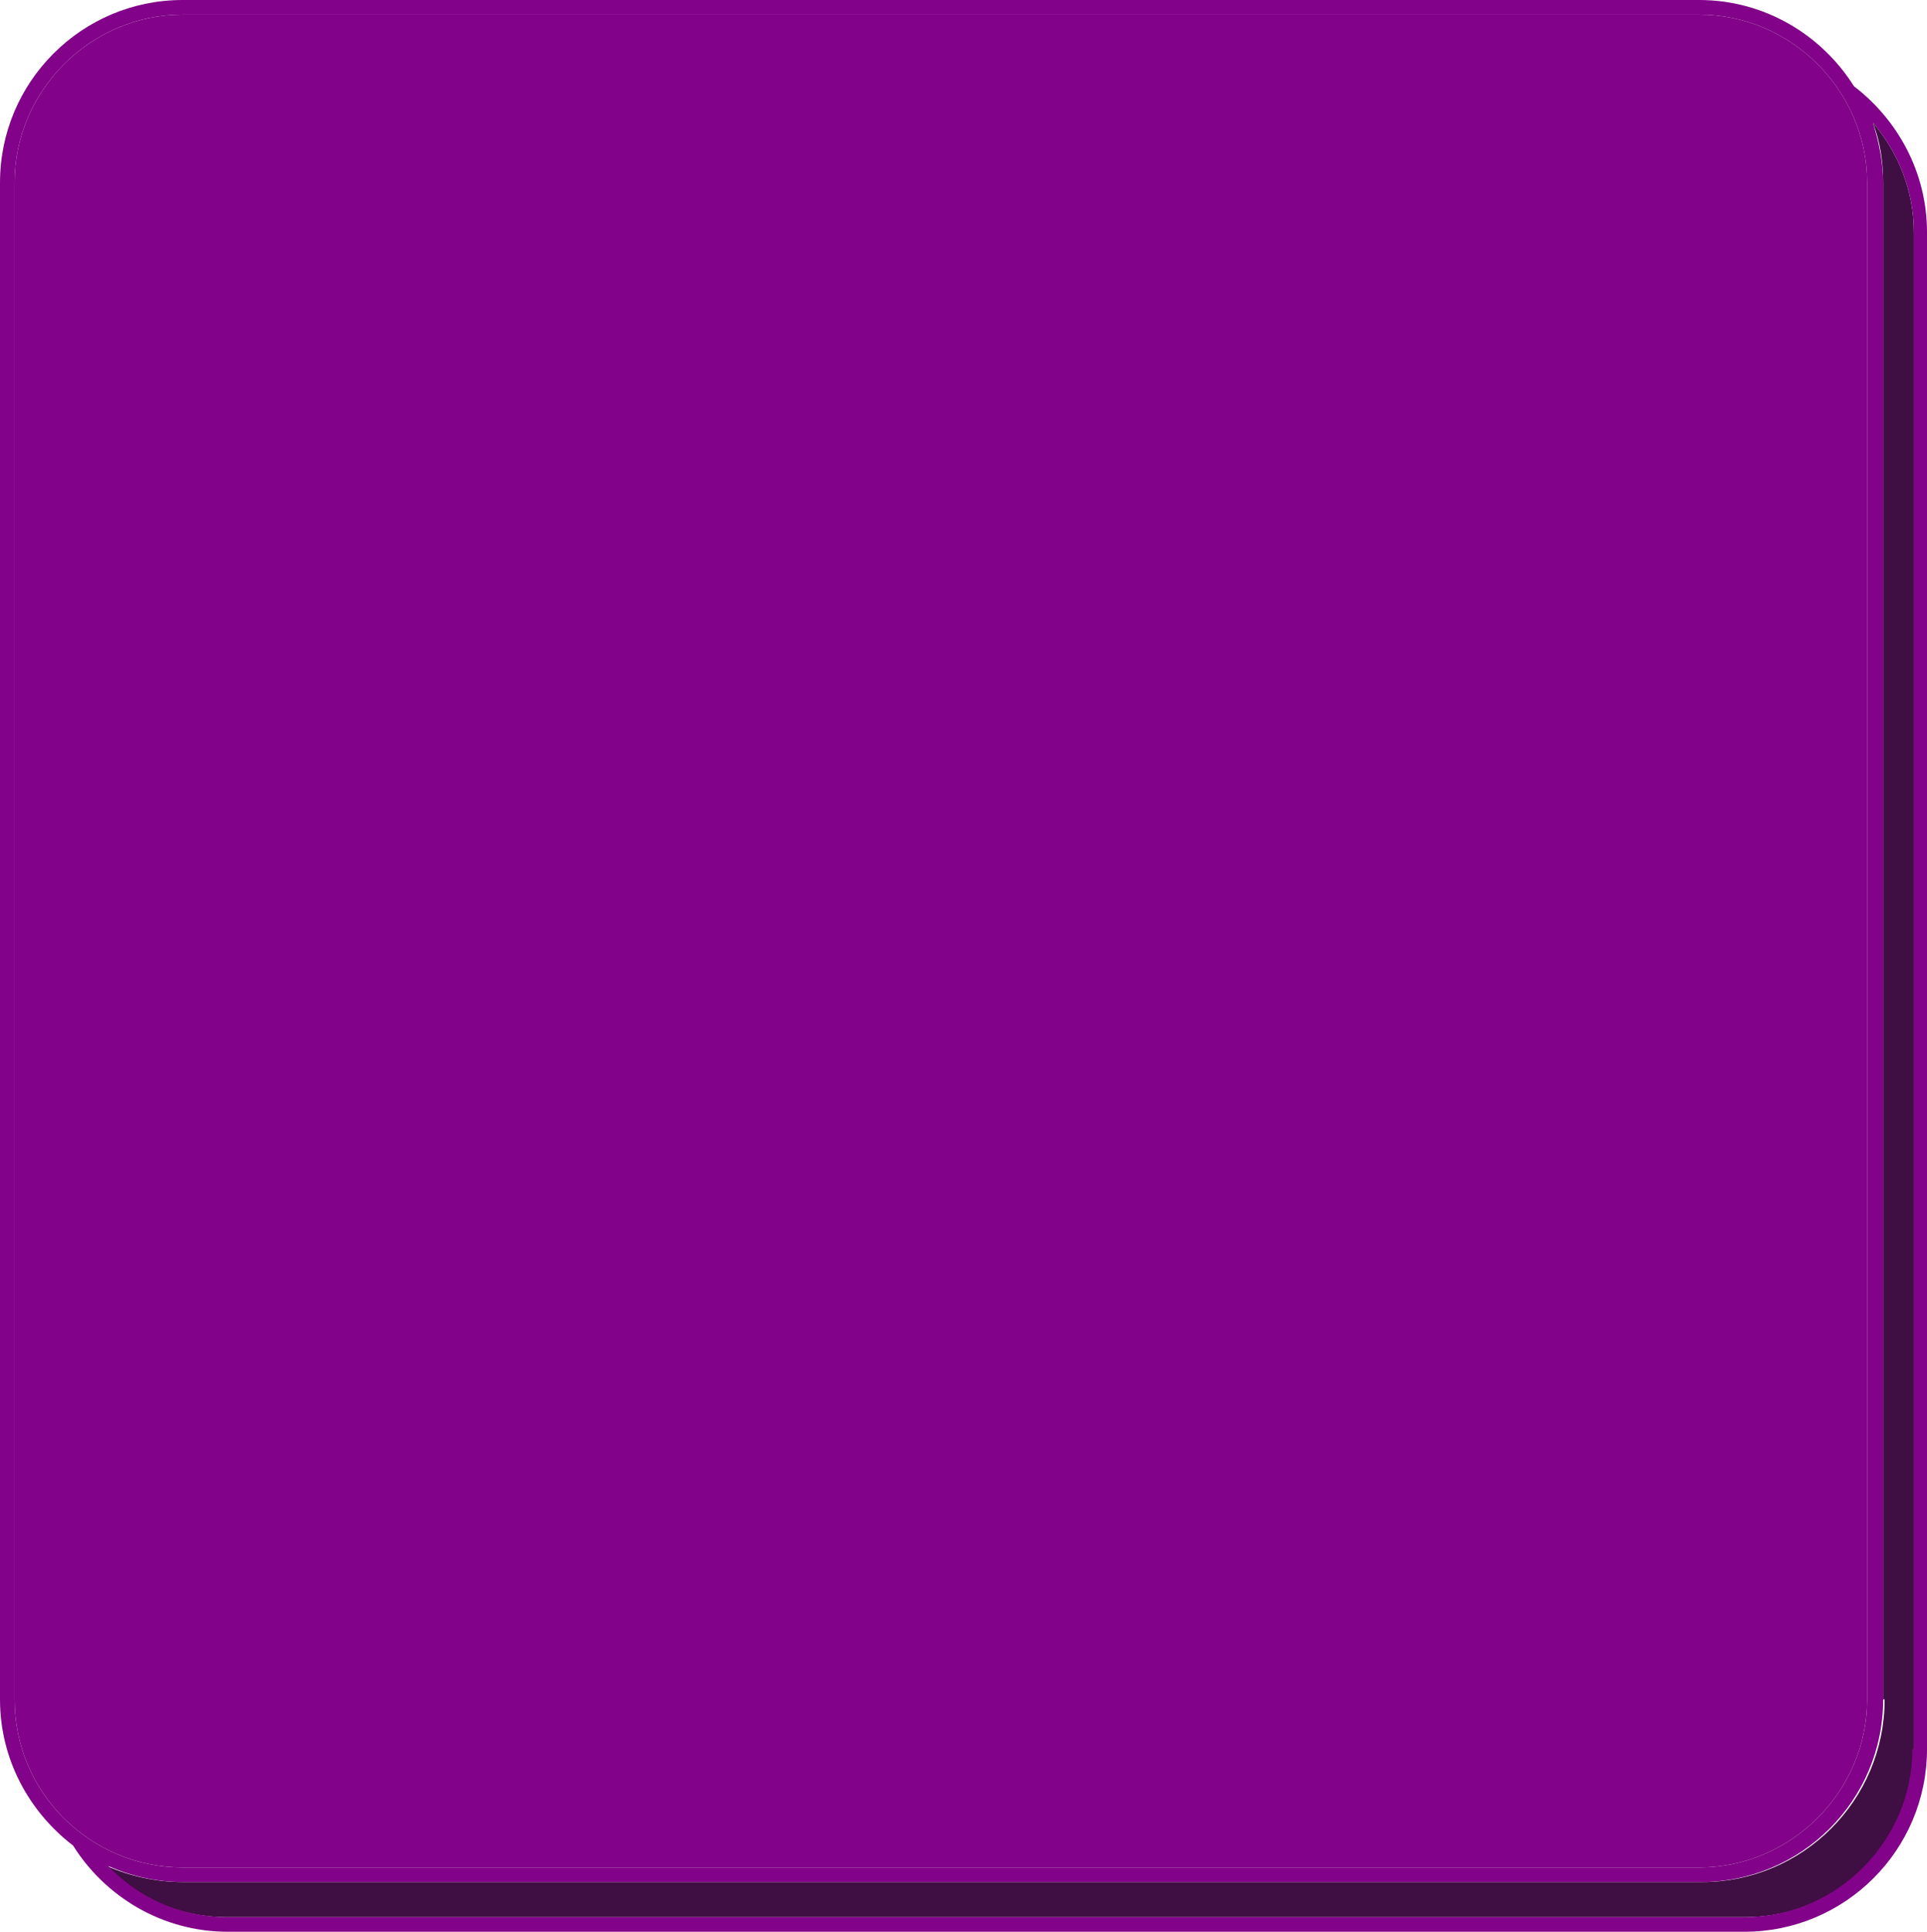
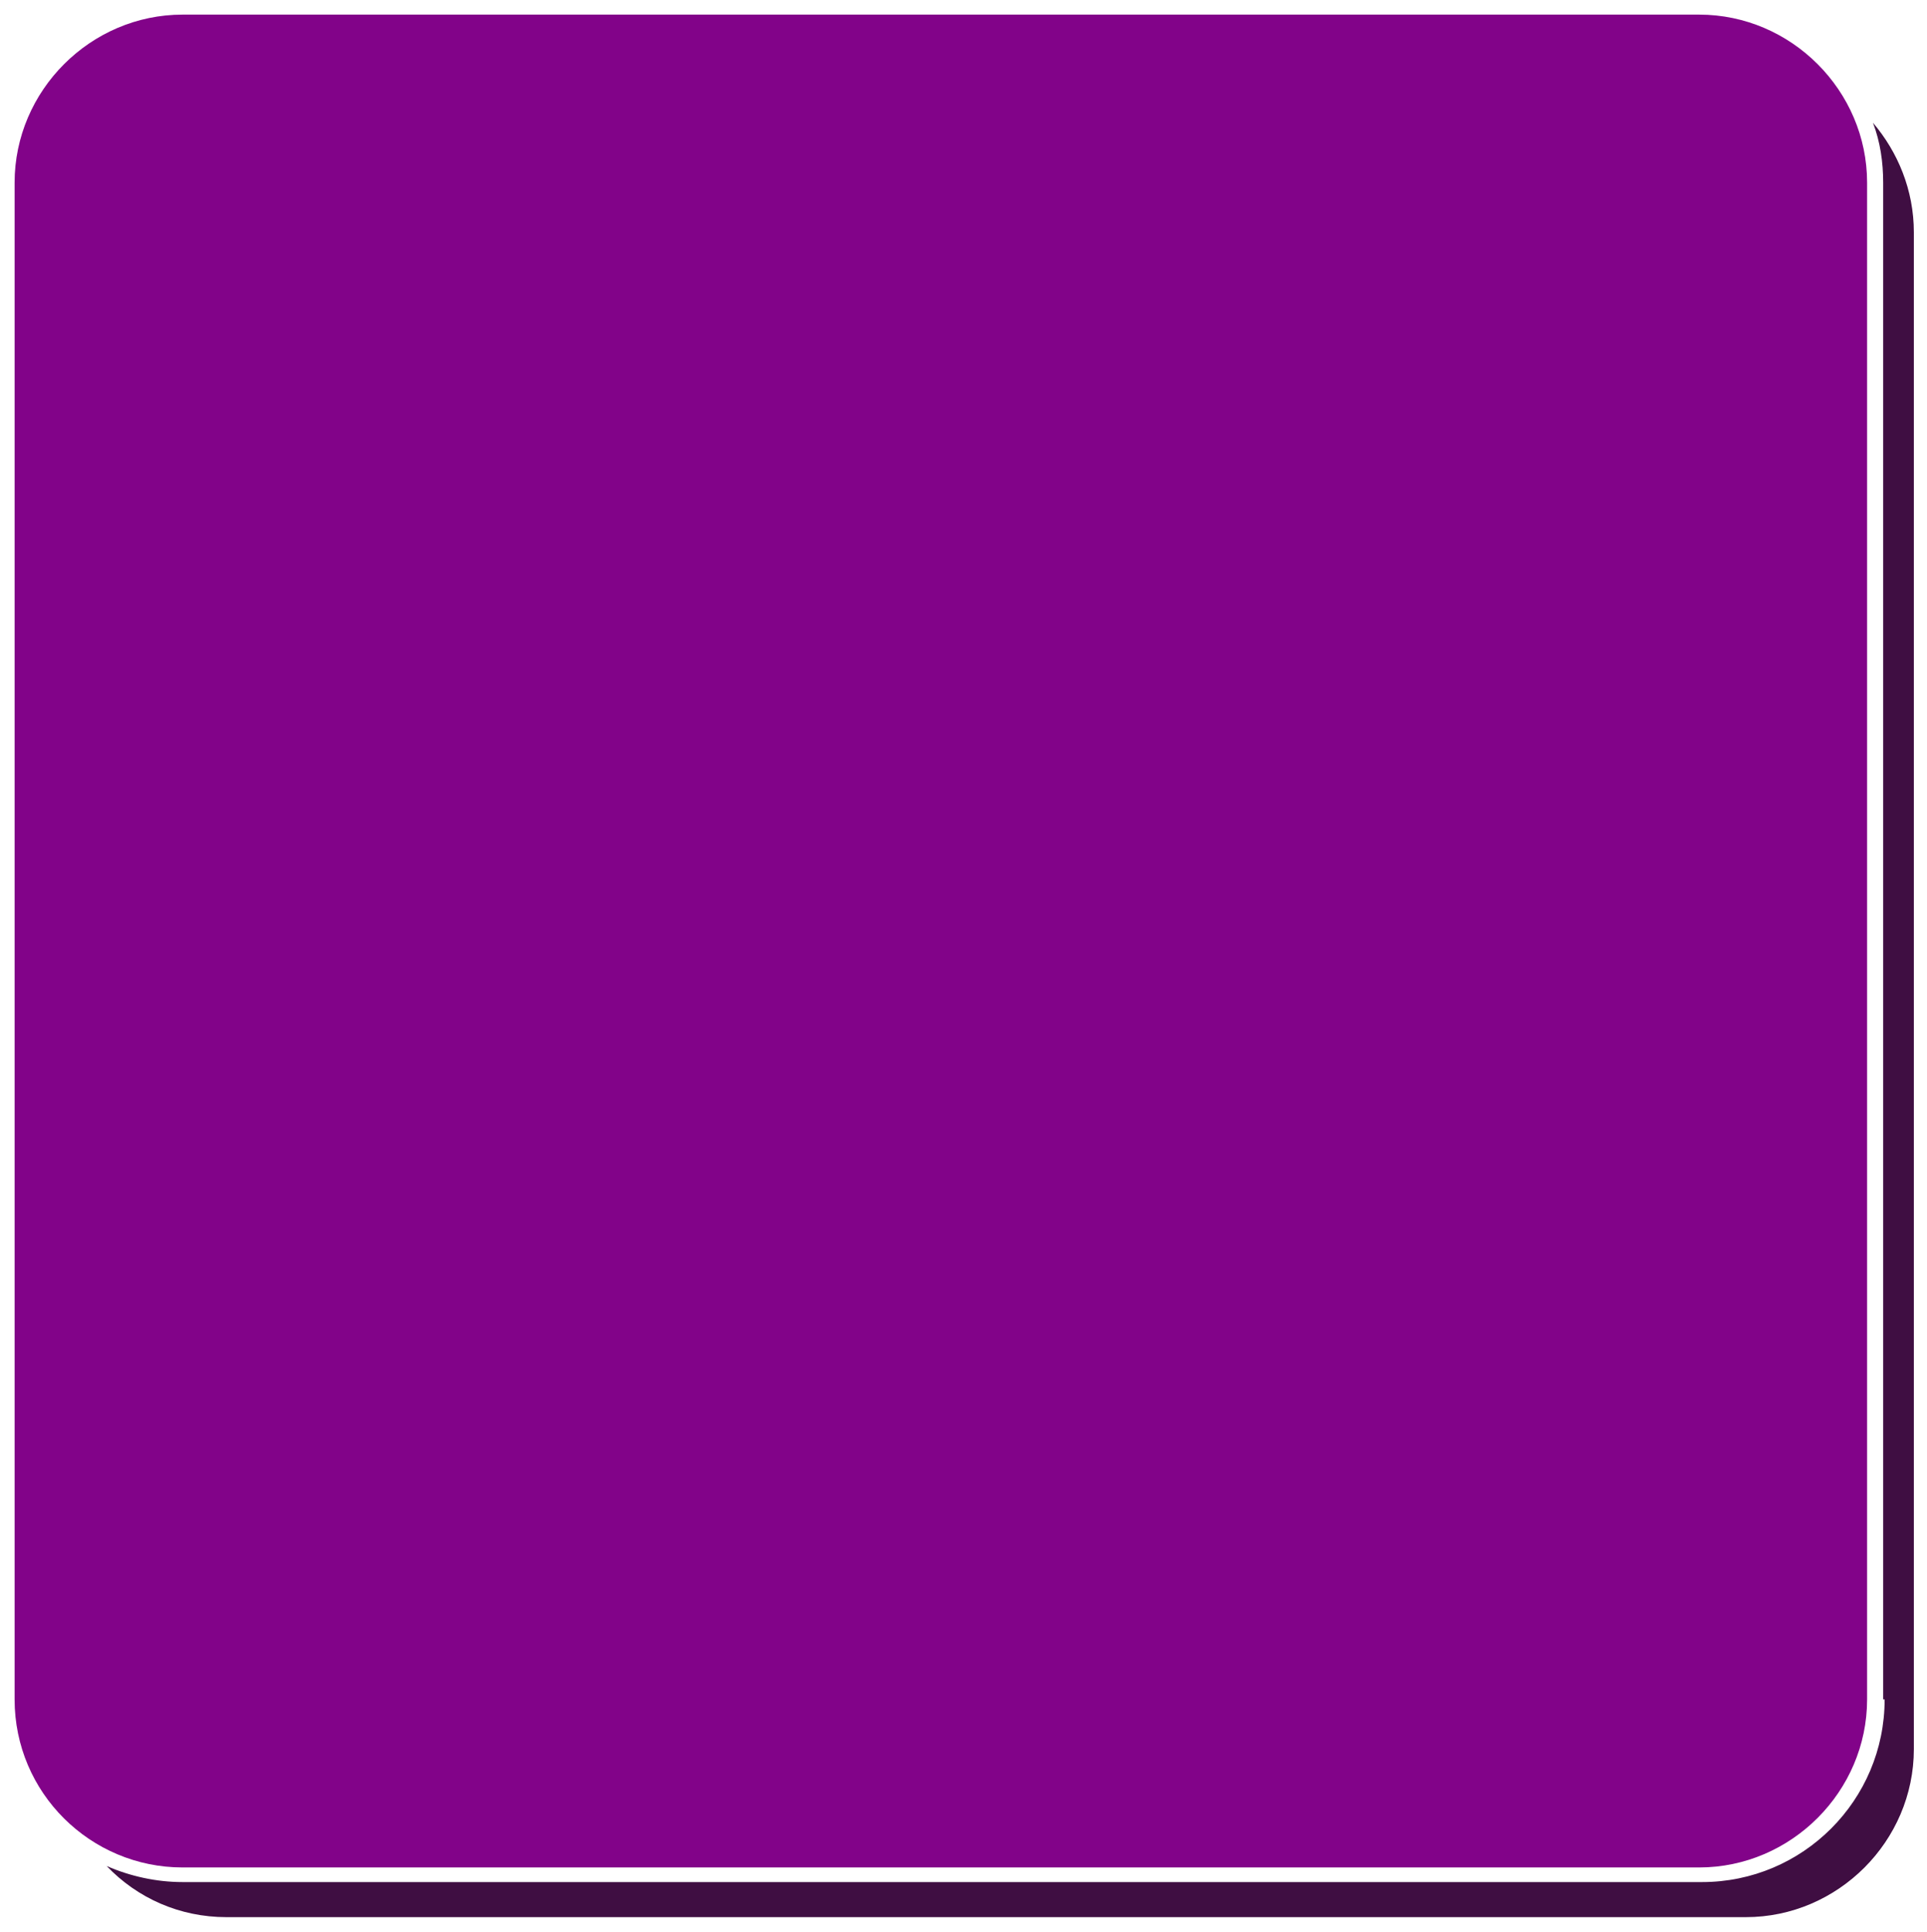
<svg xmlns="http://www.w3.org/2000/svg" fill="#000000" height="132.2" preserveAspectRatio="xMidYMid meet" version="1" viewBox="0.0 0.0 131.9 132.2" width="131.9" zoomAndPan="magnify">
  <g id="change1_1">
    <path d="M129,116.3c0,6.9-5.6,12.5-12.5,12.5h-104c-1.8,0-3.6-0.4-5.2-1.1c2.1,2.2,5,3.5,8.2,3.5h104 c6.3,0,11.5-5.2,11.5-11.5V15.9c0-2.9-1.1-5.5-2.8-7.5c0.5,1.3,0.7,2.7,0.7,4.1v103.8H129z" fill="#3f0e42" />
  </g>
  <g id="change2_1">
    <path d="M12.5,127.8h103.8c6.3,0,11.5-5.2,11.5-11.5V12.5c0-6.3-5.2-11.5-11.5-11.5H12.5C6.2,1,1,6.2,1,12.5v103.8 C1,122.7,6.2,127.8,12.5,127.8z" fill="#820389" />
  </g>
  <g id="change3_1">
-     <path d="M126.9,5.9c-2.2-3.5-6.1-5.9-10.6-5.9H12.5C5.6,0,0,5.6,0,12.5v103.8c0,4.1,2,7.7,5,10 c2.2,3.5,6.1,5.9,10.6,5.9h103.8c6.9,0,12.5-5.6,12.5-12.5V15.9C131.9,11.8,129.9,8.2,126.9,5.9z M1,116.3V12.5C1,6.2,6.2,1,12.5,1 h103.8c6.3,0,11.5,5.2,11.5,11.5v103.8c0,6.3-5.2,11.5-11.5,11.5H12.5C6.2,127.8,1,122.7,1,116.3z M130.9,119.7 c0,6.3-5.2,11.5-11.5,11.5H15.6c-3.2,0-6.1-1.3-8.2-3.5c1.6,0.7,3.3,1.1,5.2,1.1h103.8c6.9,0,12.5-5.6,12.5-12.5V12.5 c0-1.4-0.3-2.8-0.7-4.1c1.7,2,2.8,4.6,2.8,7.5v103.8H130.9z" fill="#820389" />
-   </g>
+     </g>
</svg>